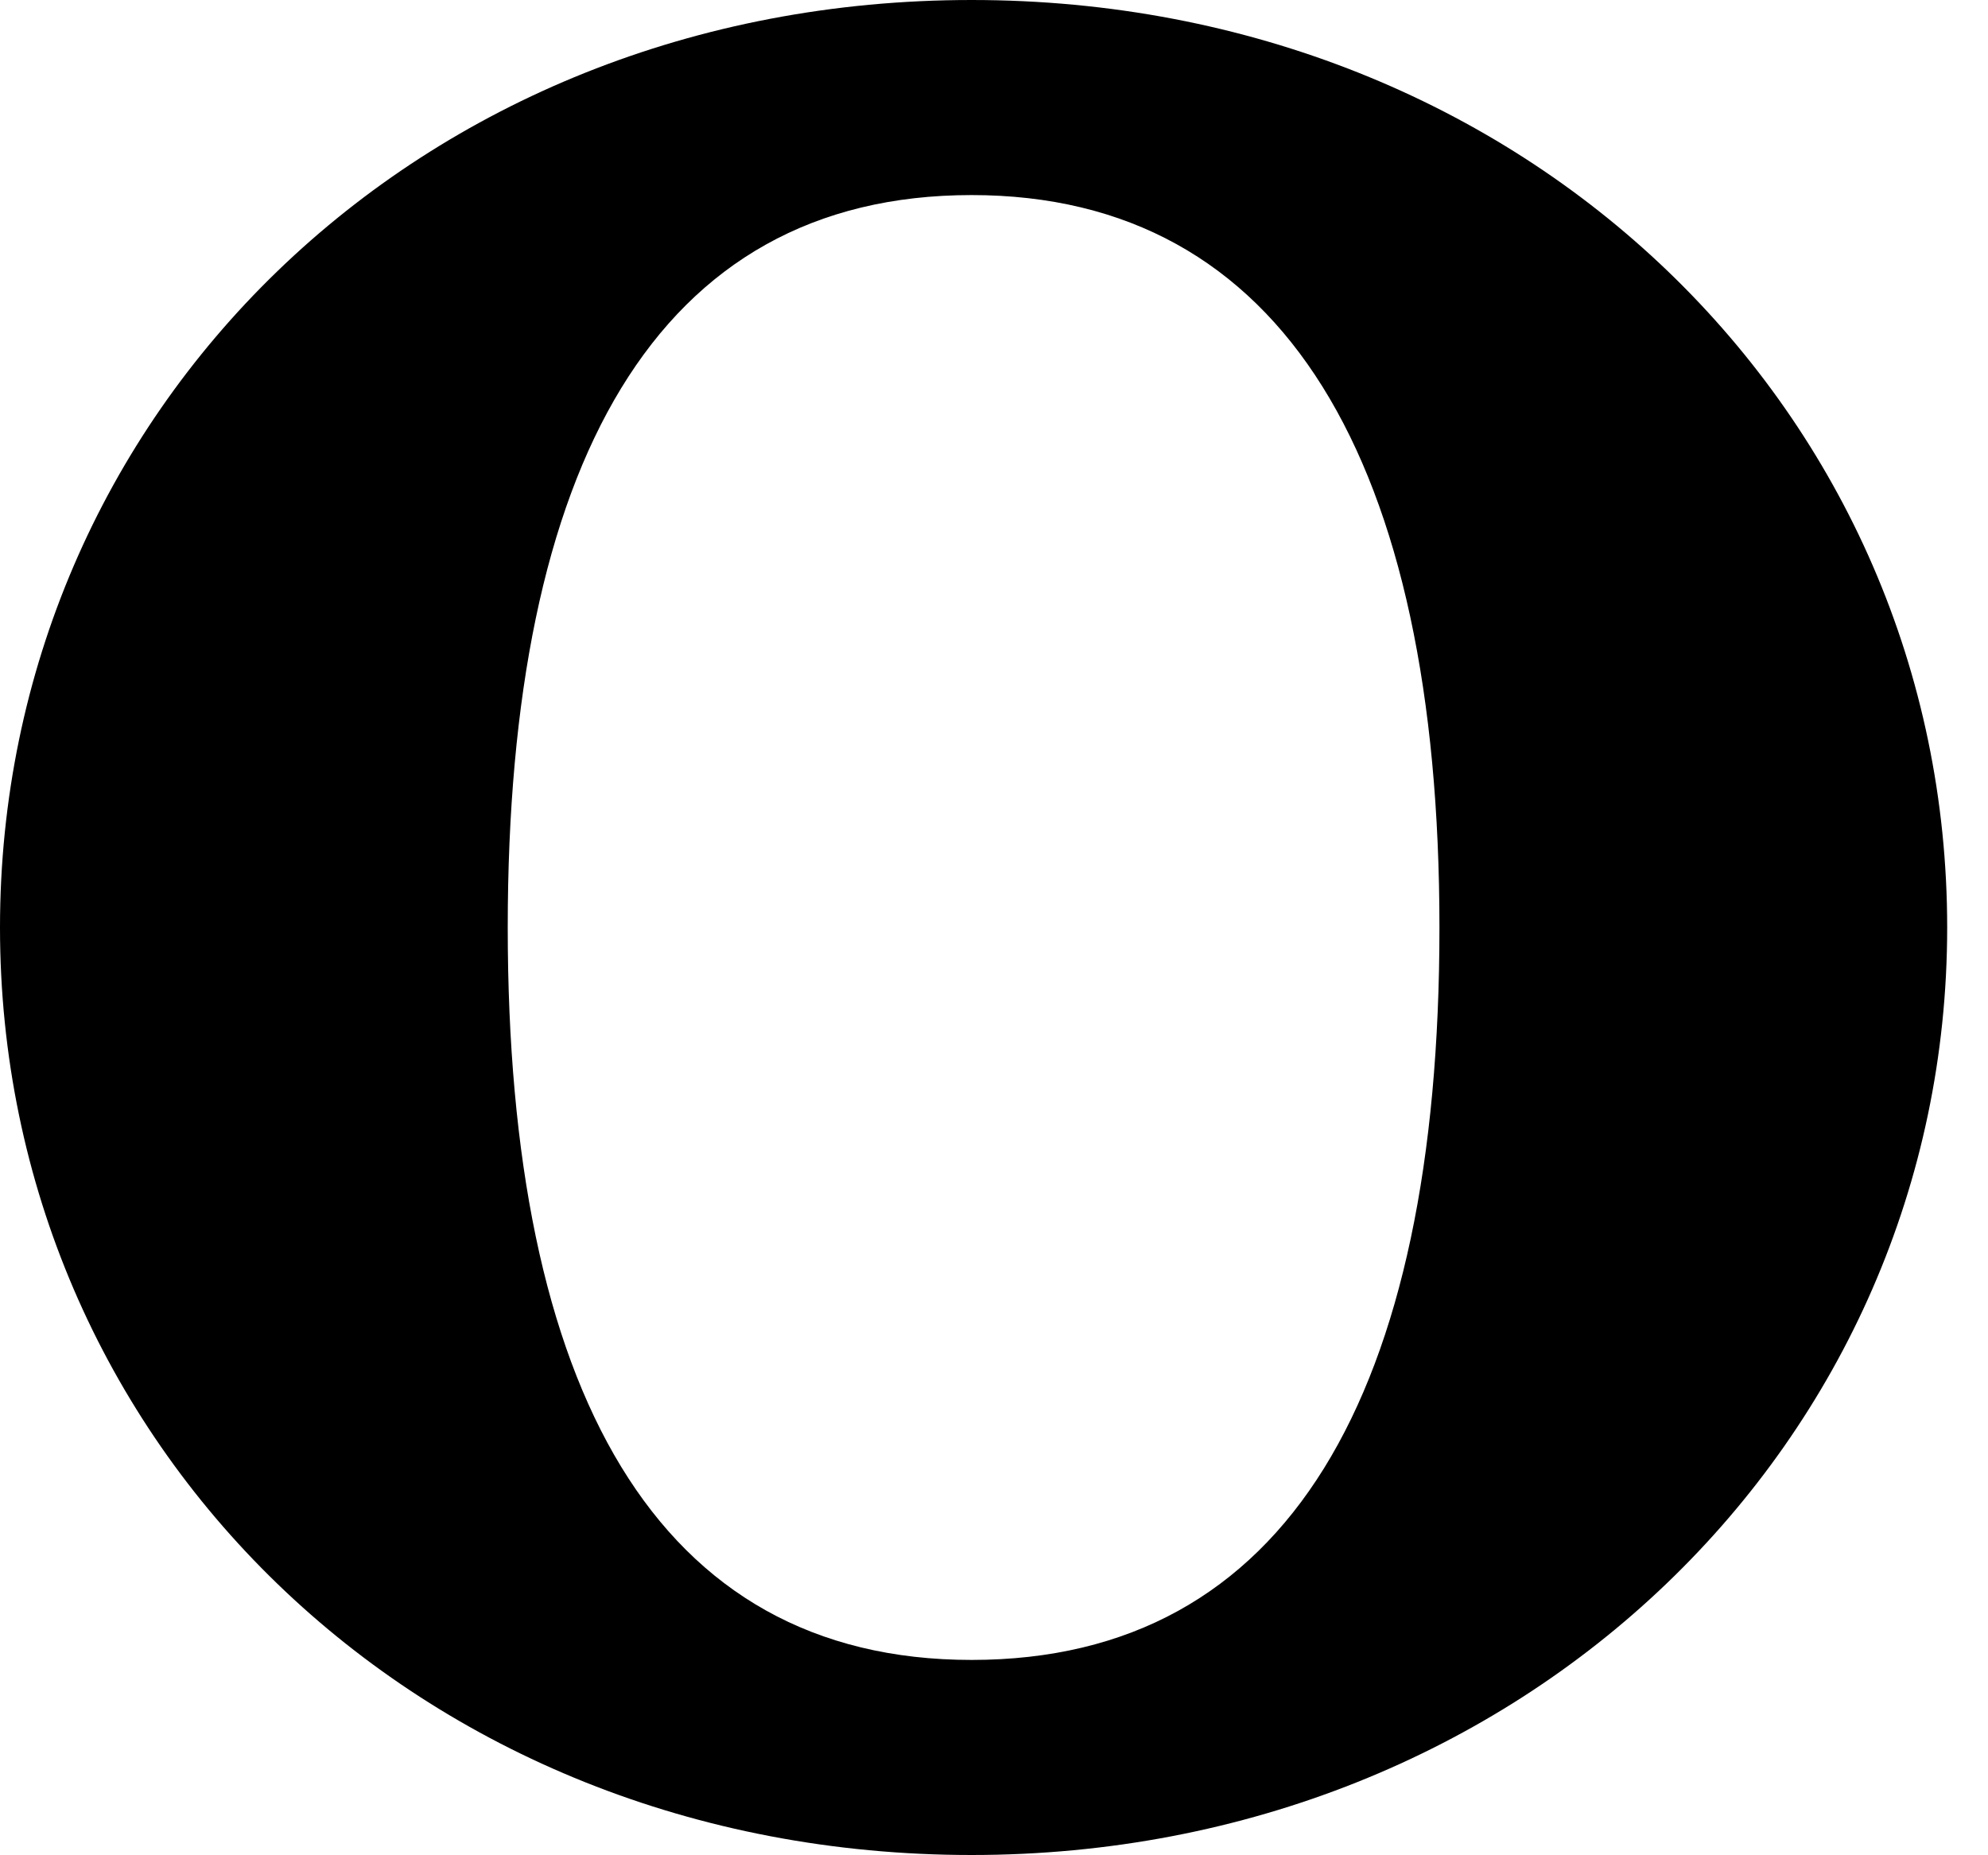
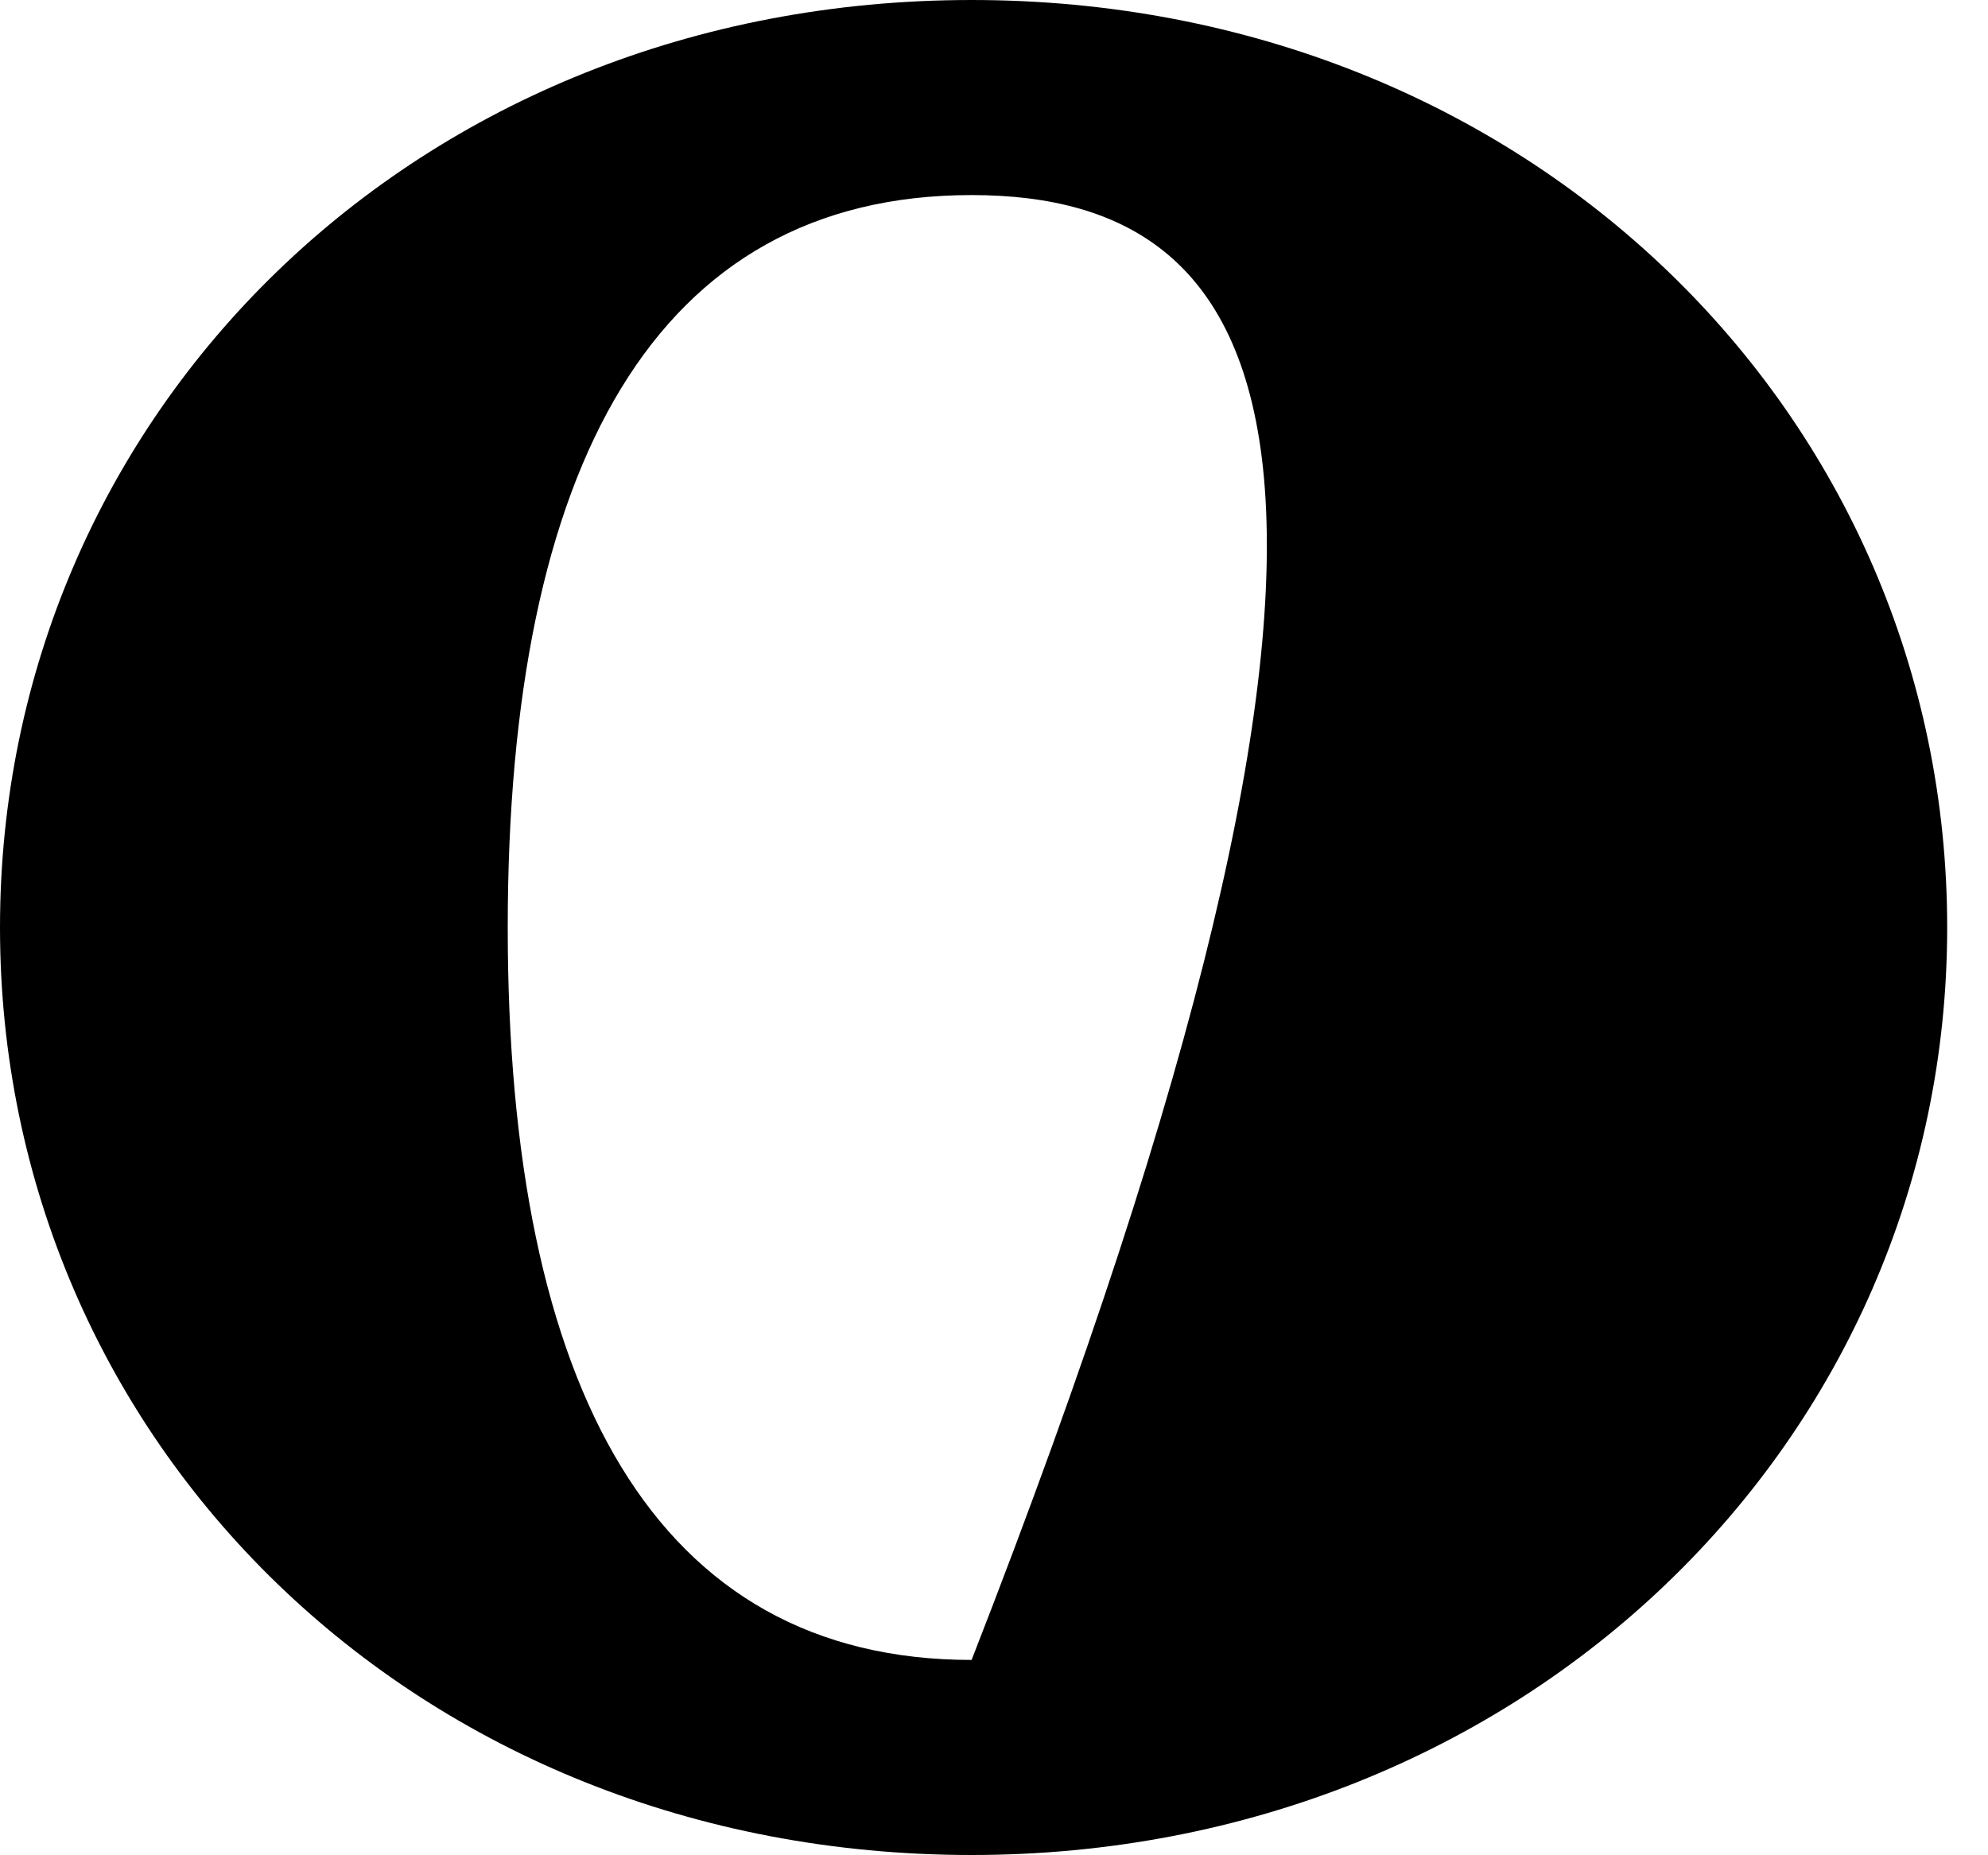
<svg xmlns="http://www.w3.org/2000/svg" fill="none" height="100%" overflow="visible" preserveAspectRatio="none" style="display: block;" viewBox="0 0 15 14" width="100%">
-   <path d="M7.331 13.998C3.138 13.998 0 10.874 0 6.999C0 3.124 3.138 0 7.331 0C11.524 0 14.692 3.124 14.692 6.999C14.692 10.874 11.494 13.998 7.331 13.998ZM7.331 1.472C4.948 1.472 3.831 3.514 3.831 6.999C3.831 10.483 4.948 12.526 7.331 12.526C9.714 12.526 10.861 10.513 10.861 6.999C10.861 3.484 9.684 1.472 7.331 1.472Z" fill="black" id="Vector" />
+   <path d="M7.331 13.998C3.138 13.998 0 10.874 0 6.999C0 3.124 3.138 0 7.331 0C11.524 0 14.692 3.124 14.692 6.999C14.692 10.874 11.494 13.998 7.331 13.998ZM7.331 1.472C4.948 1.472 3.831 3.514 3.831 6.999C3.831 10.483 4.948 12.526 7.331 12.526C10.861 3.484 9.684 1.472 7.331 1.472Z" fill="black" id="Vector" />
</svg>